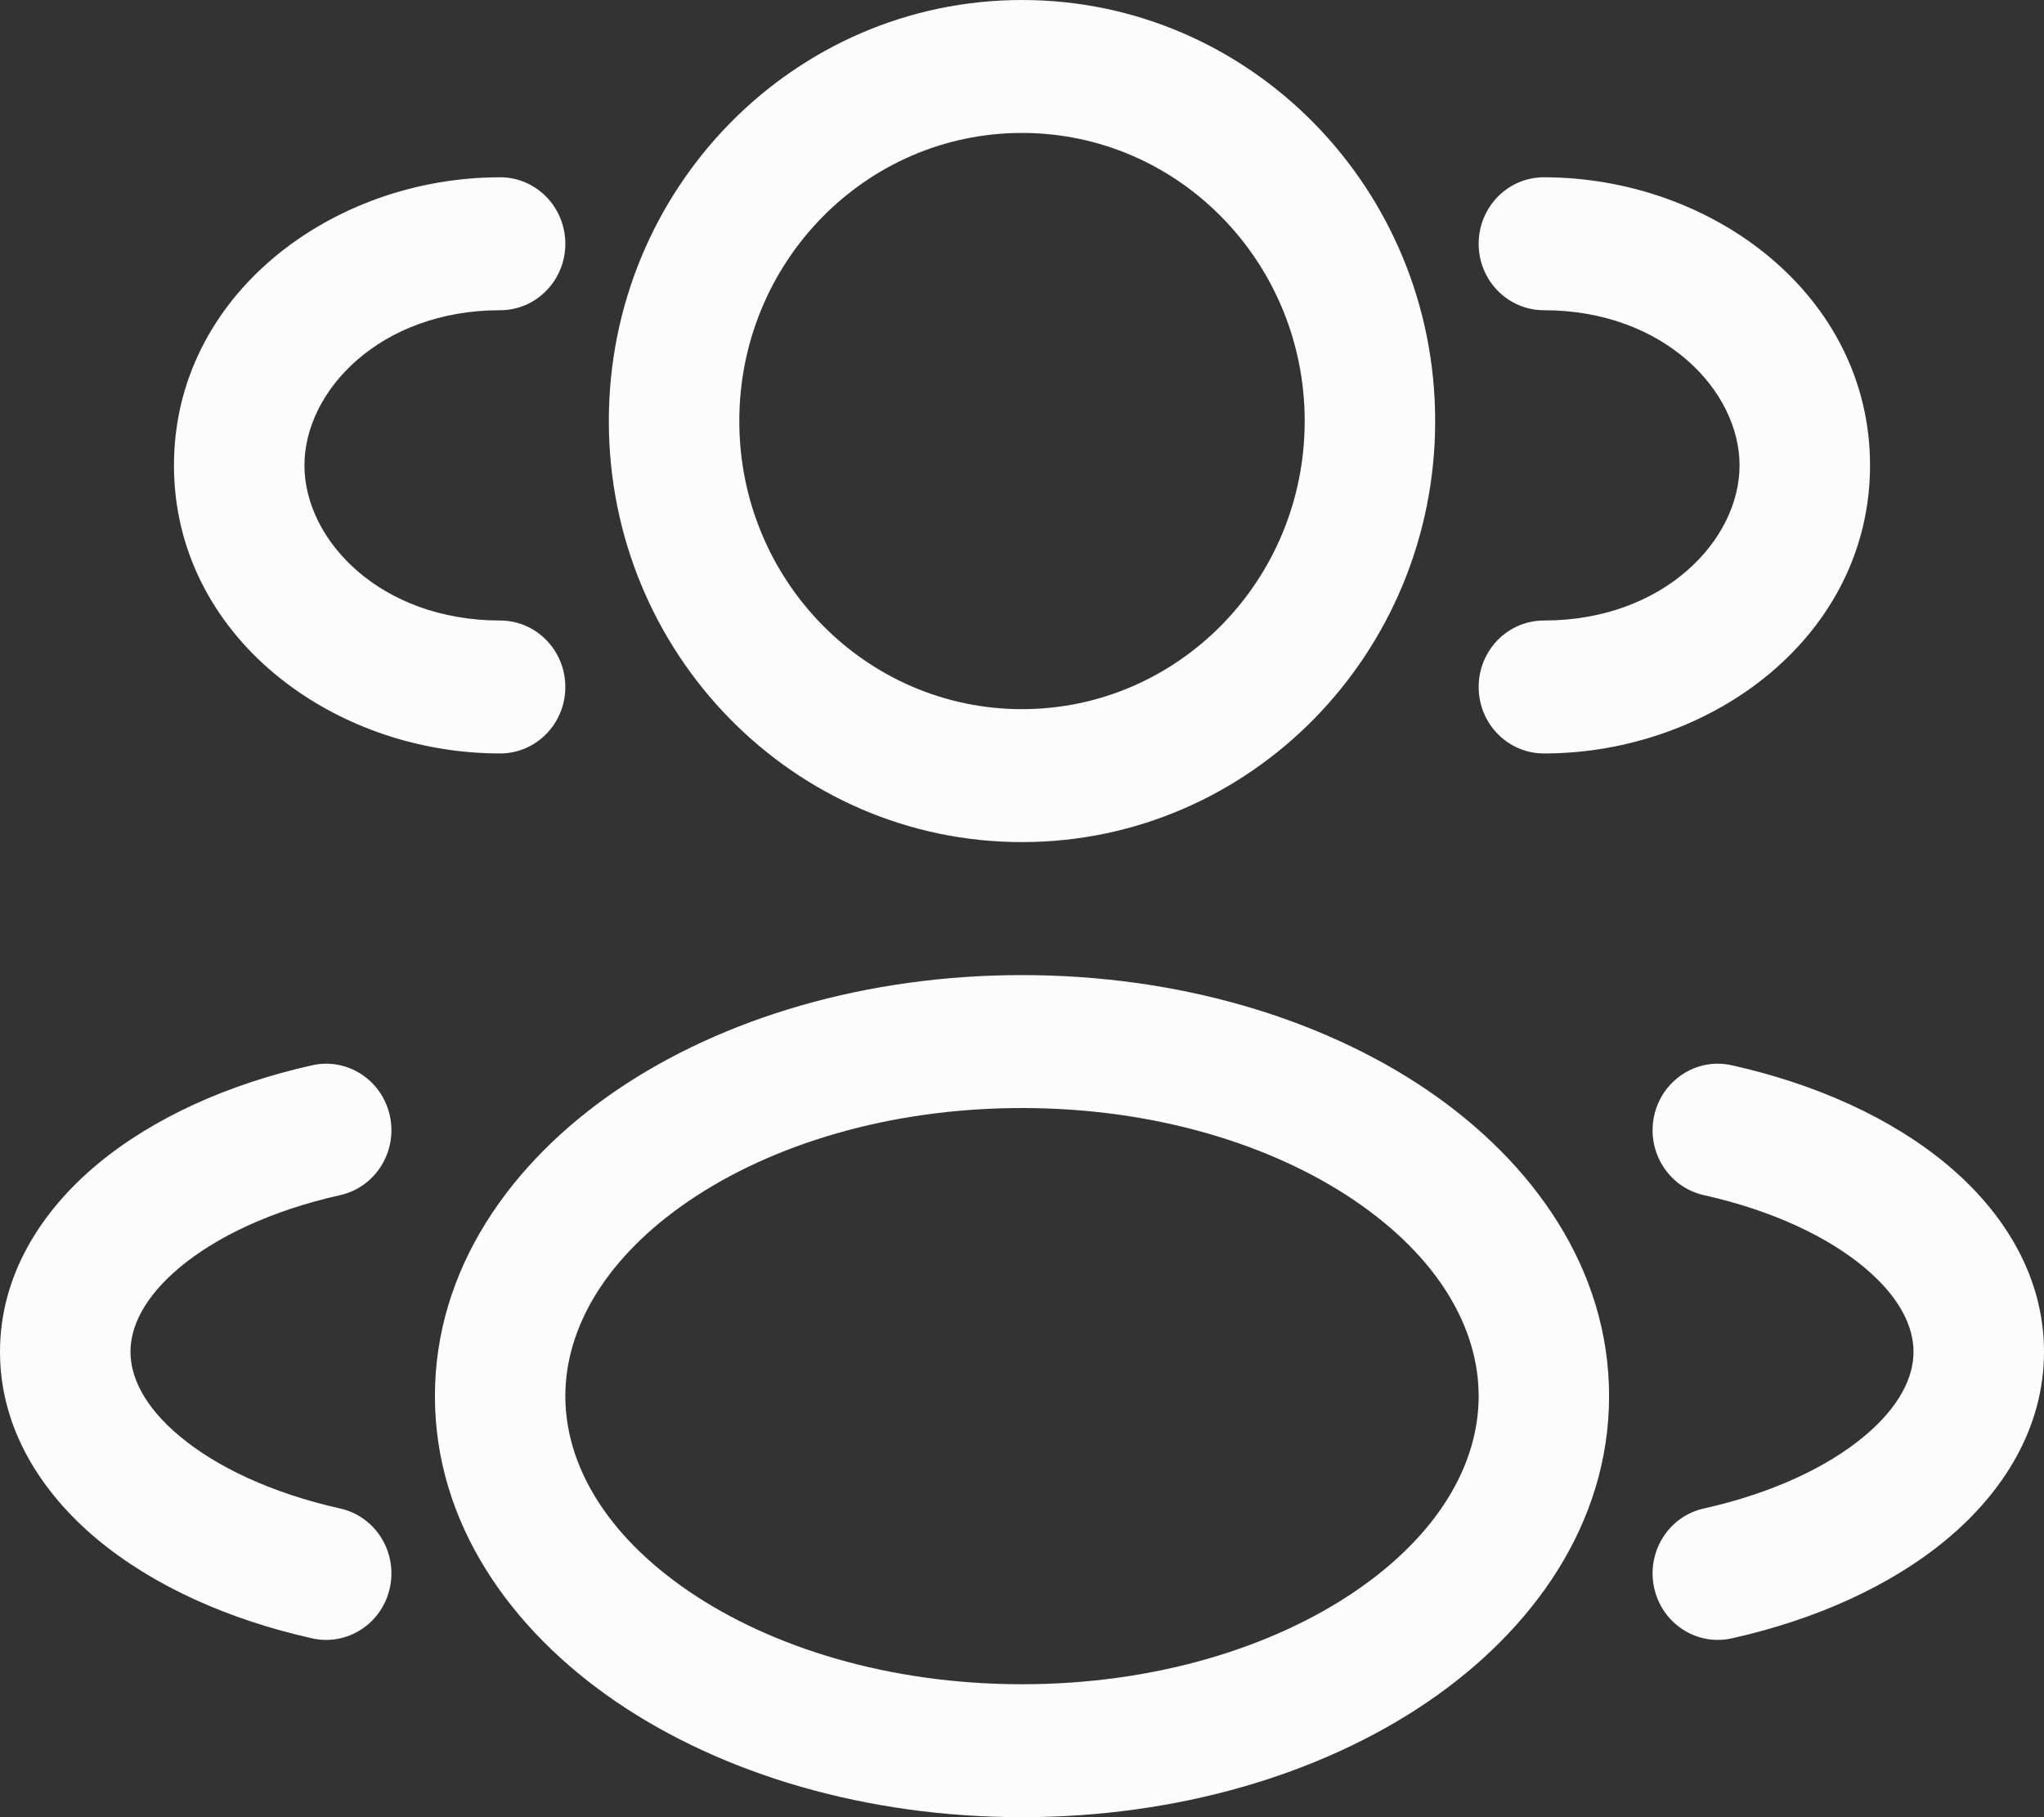
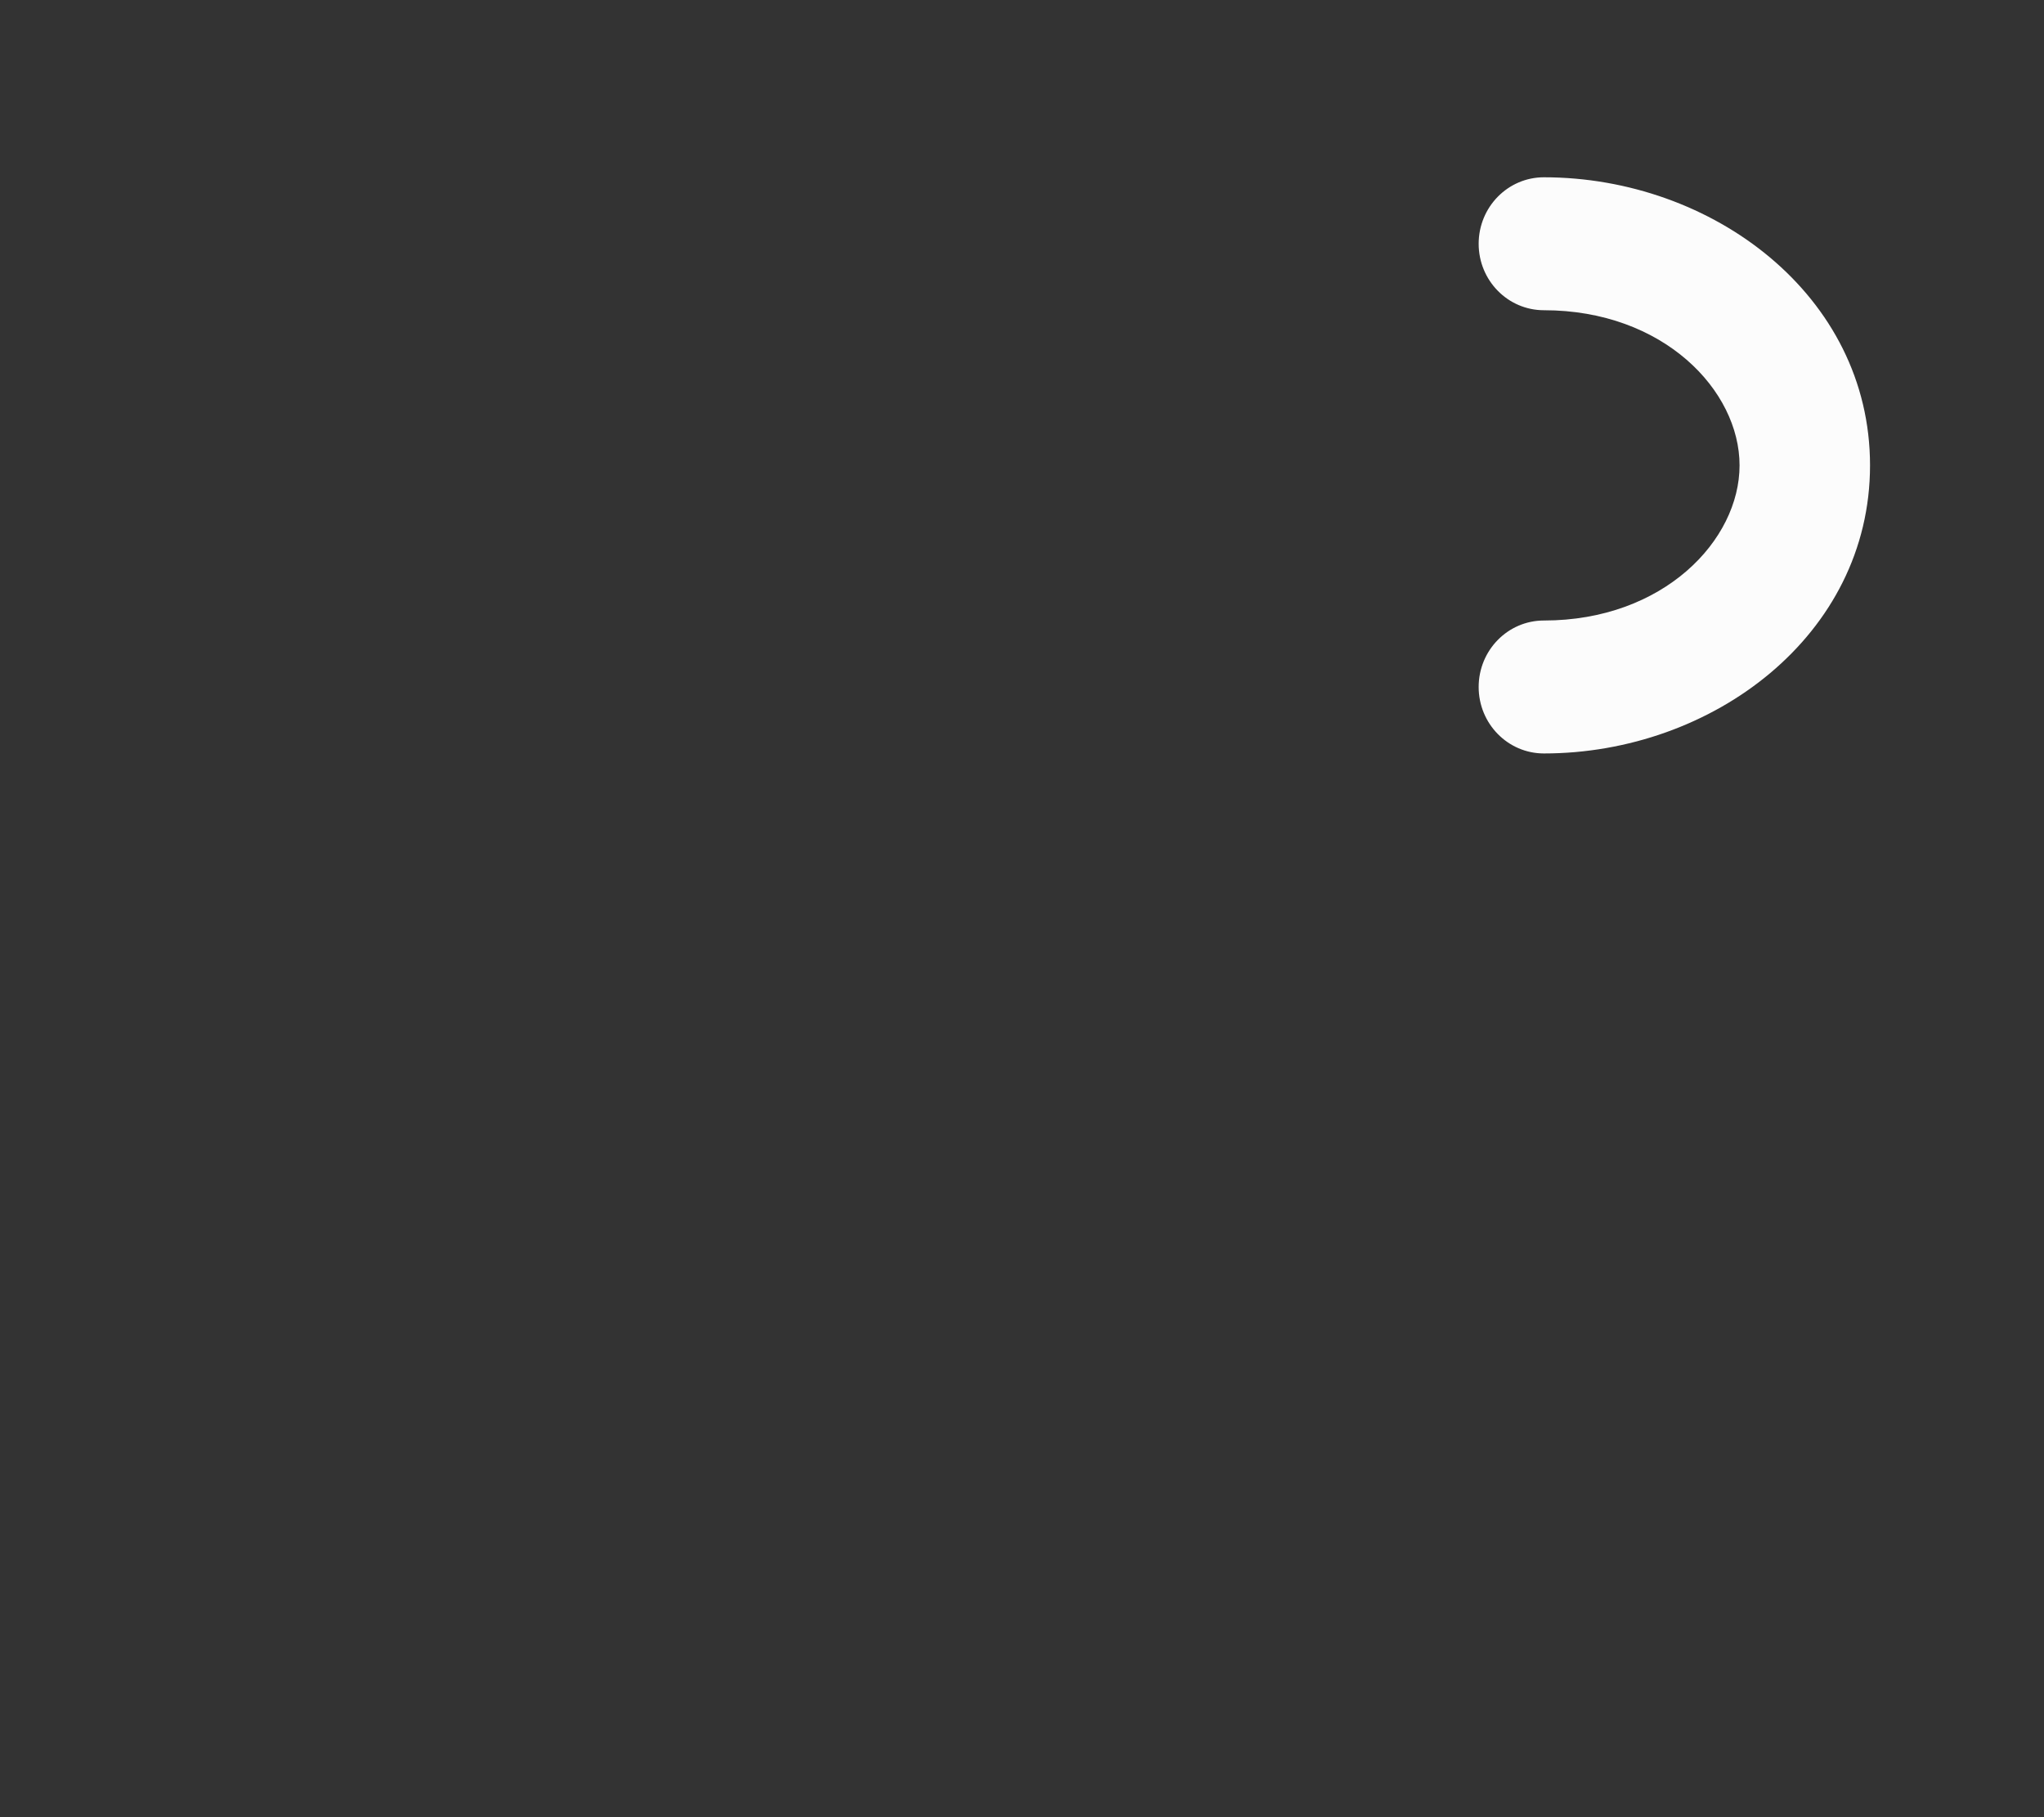
<svg xmlns="http://www.w3.org/2000/svg" width="36" height="32" viewBox="0 0 36 32" fill="none">
  <rect x="0" y="0" width="36" height="32" fill="#333333" stroke="none" />
-   <path fill-rule="evenodd" clip-rule="evenodd" d="M18 0C13.981 0 10.723 3.32 10.723 7.415C10.723 11.51 13.981 14.829 18 14.829C22.019 14.829 25.277 11.51 25.277 7.415C25.277 3.32 22.019 0 18 0ZM13.021 7.415C13.021 4.613 15.25 2.341 18 2.341C20.75 2.341 22.979 4.613 22.979 7.415C22.979 10.216 20.75 12.488 18 12.488C15.25 12.488 13.021 10.216 13.021 7.415Z" fill="#FCFCFC" />
  <path d="M27.192 3.122C26.557 3.122 26.043 3.646 26.043 4.293C26.043 4.939 26.557 5.463 27.192 5.463C29.3 5.463 30.638 6.877 30.638 8.195C30.638 9.513 29.3 10.927 27.192 10.927C26.557 10.927 26.043 11.451 26.043 12.098C26.043 12.744 26.557 13.268 27.192 13.268C30.159 13.268 32.936 11.188 32.936 8.195C32.936 5.202 30.159 3.122 27.192 3.122Z" fill="#FCFCFC" />
-   <path d="M9.957 4.293C9.957 3.646 9.443 3.122 8.809 3.122C5.841 3.122 3.064 5.202 3.064 8.195C3.064 11.188 5.841 13.268 8.809 13.268C9.443 13.268 9.957 12.744 9.957 12.098C9.957 11.451 9.443 10.927 8.809 10.927C6.7 10.927 5.362 9.513 5.362 8.195C5.362 6.877 6.7 5.463 8.809 5.463C9.443 5.463 9.957 4.939 9.957 4.293Z" fill="#FCFCFC" />
-   <path fill-rule="evenodd" clip-rule="evenodd" d="M18 17.171C15.267 17.171 12.74 17.921 10.863 19.196C8.995 20.466 7.66 22.348 7.66 24.585C7.66 26.823 8.995 28.705 10.863 29.975C12.74 31.25 15.267 32 18 32C20.733 32 23.26 31.25 25.137 29.975C27.005 28.705 28.34 26.823 28.34 24.585C28.34 22.348 27.005 20.466 25.137 19.196C23.26 17.921 20.733 17.171 18 17.171ZM9.957 24.585C9.957 23.374 10.68 22.135 12.138 21.144C13.588 20.159 15.657 19.512 18 19.512C20.343 19.512 22.412 20.159 23.862 21.144C25.32 22.135 26.043 23.374 26.043 24.585C26.043 25.796 25.32 27.036 23.862 28.026C22.412 29.011 20.343 29.659 18 29.659C15.657 29.659 13.588 29.011 12.138 28.026C10.68 27.036 9.957 25.796 9.957 24.585Z" fill="#FCFCFC" />
-   <path d="M29.133 19.652C29.269 19.02 29.882 18.62 30.501 18.759C31.975 19.088 33.303 19.683 34.289 20.505C35.273 21.326 36 22.455 36 23.805C36 25.155 35.273 26.284 34.289 27.105C33.303 27.927 31.975 28.522 30.501 28.851C29.882 28.989 29.269 28.59 29.133 27.958C28.997 27.326 29.389 26.702 30.009 26.564C31.223 26.293 32.193 25.827 32.833 25.293C33.474 24.758 33.702 24.236 33.702 23.805C33.702 23.374 33.474 22.852 32.833 22.317C32.193 21.783 31.223 21.317 30.009 21.046C29.389 20.907 28.997 20.283 29.133 19.652Z" fill="#FCFCFC" />
-   <path d="M5.499 18.759C6.118 18.62 6.731 19.02 6.867 19.652C7.003 20.283 6.611 20.907 5.991 21.046C4.777 21.317 3.807 21.783 3.167 22.317C2.526 22.852 2.298 23.374 2.298 23.805C2.298 24.236 2.526 24.758 3.167 25.293C3.807 25.827 4.777 26.293 5.991 26.564C6.611 26.702 7.003 27.326 6.867 27.958C6.731 28.59 6.118 28.989 5.499 28.851C4.025 28.522 2.697 27.927 1.711 27.105C0.727 26.284 0 25.155 0 23.805C0 22.455 0.727 21.326 1.711 20.505C2.697 19.683 4.025 19.088 5.499 18.759Z" fill="#FCFCFC" />
</svg>